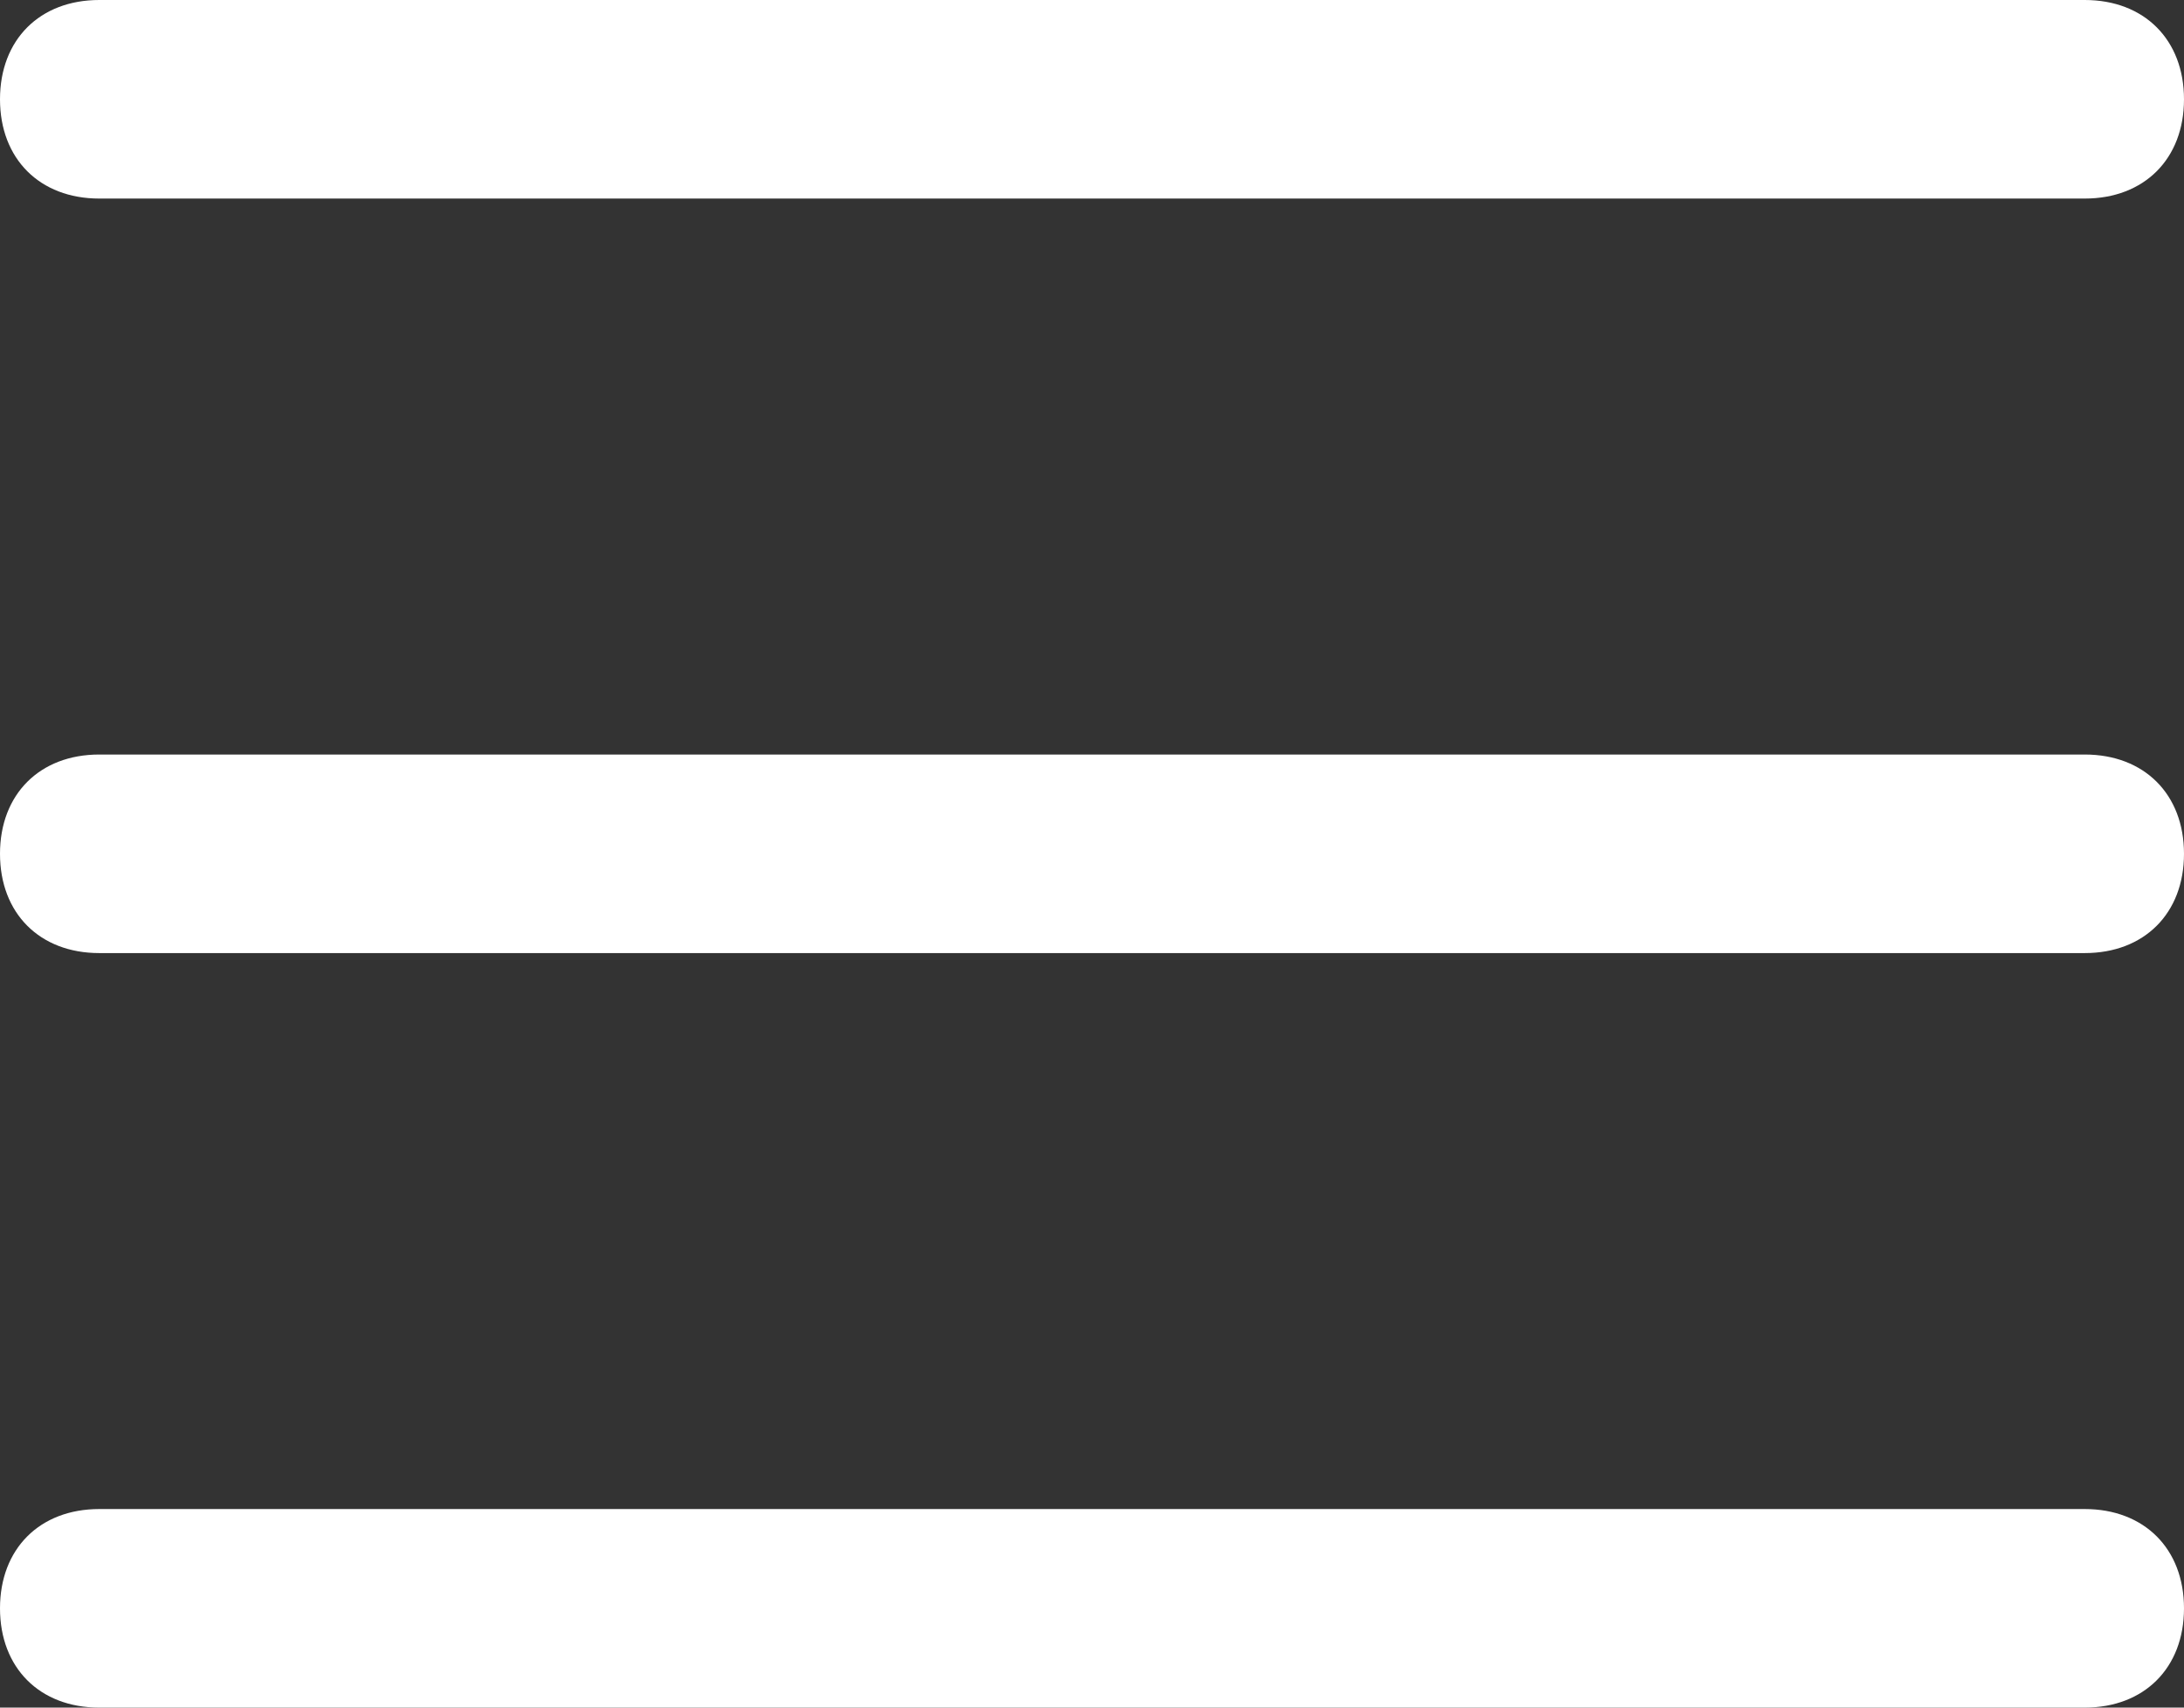
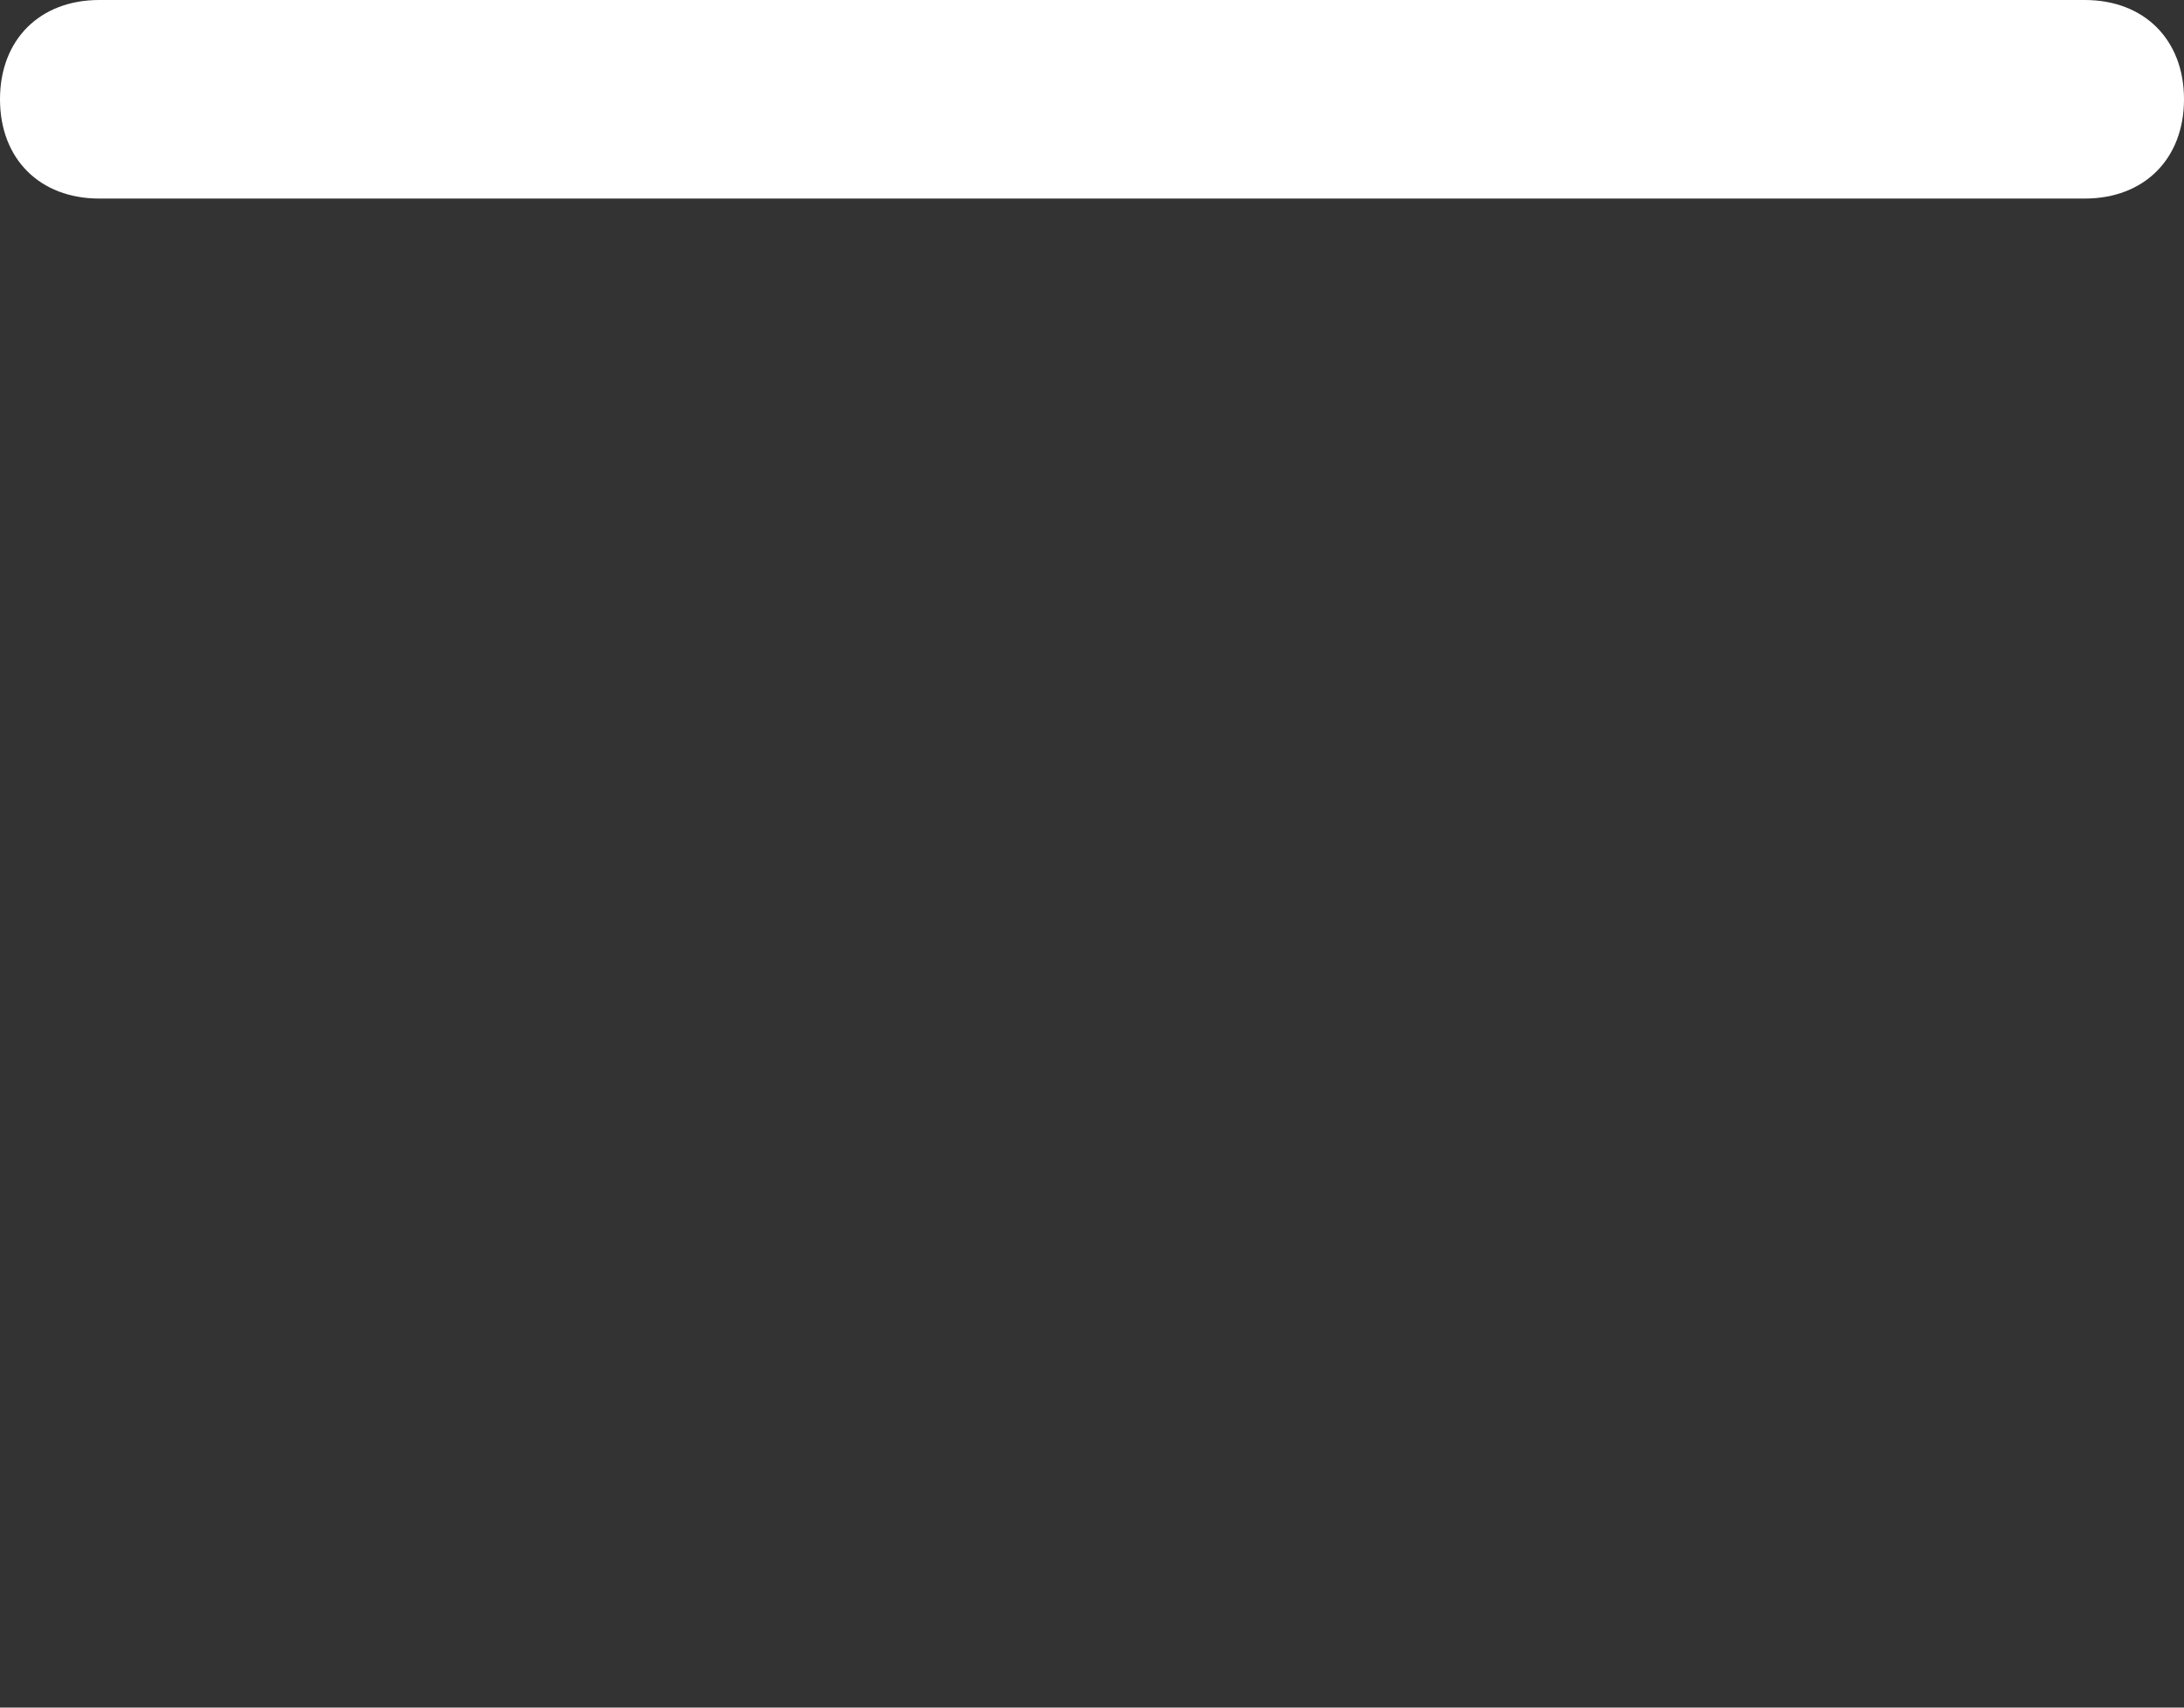
<svg xmlns="http://www.w3.org/2000/svg" version="1.1" id="Layer_1" x="0px" y="0px" viewBox="0 0 22 17.2" style="enable-background:new 0 0 22 17.2;" xml:space="preserve">
  <rect x="0" y="0" width="22" height="17.2" fill="#333333" stroke="none" />
  <style type="text/css">
	.st0{fill:#FFFFFF;}
</style>
  <title>Asset 9</title>
  <g>
    <g id="Layer_1-2">
-       <path class="st0" d="M21,9.6H1c-0.6,0-1-0.4-1-1s0.4-1,1-1h20c0.6,0,1,0.4,1,1S21.6,9.6,21,9.6z" />
      <path class="st0" d="M21,2H1C0.4,2,0,1.6,0,1s0.4-1,1-1h20c0.6,0,1,0.4,1,1S21.6,2,21,2z" />
-       <path class="st0" d="M21,17.2H1c-0.6,0-1-0.4-1-1c0-0.6,0.4-1,1-1h20c0.6,0,1,0.4,1,1C22,16.8,21.6,17.2,21,17.2z" />
    </g>
  </g>
</svg>